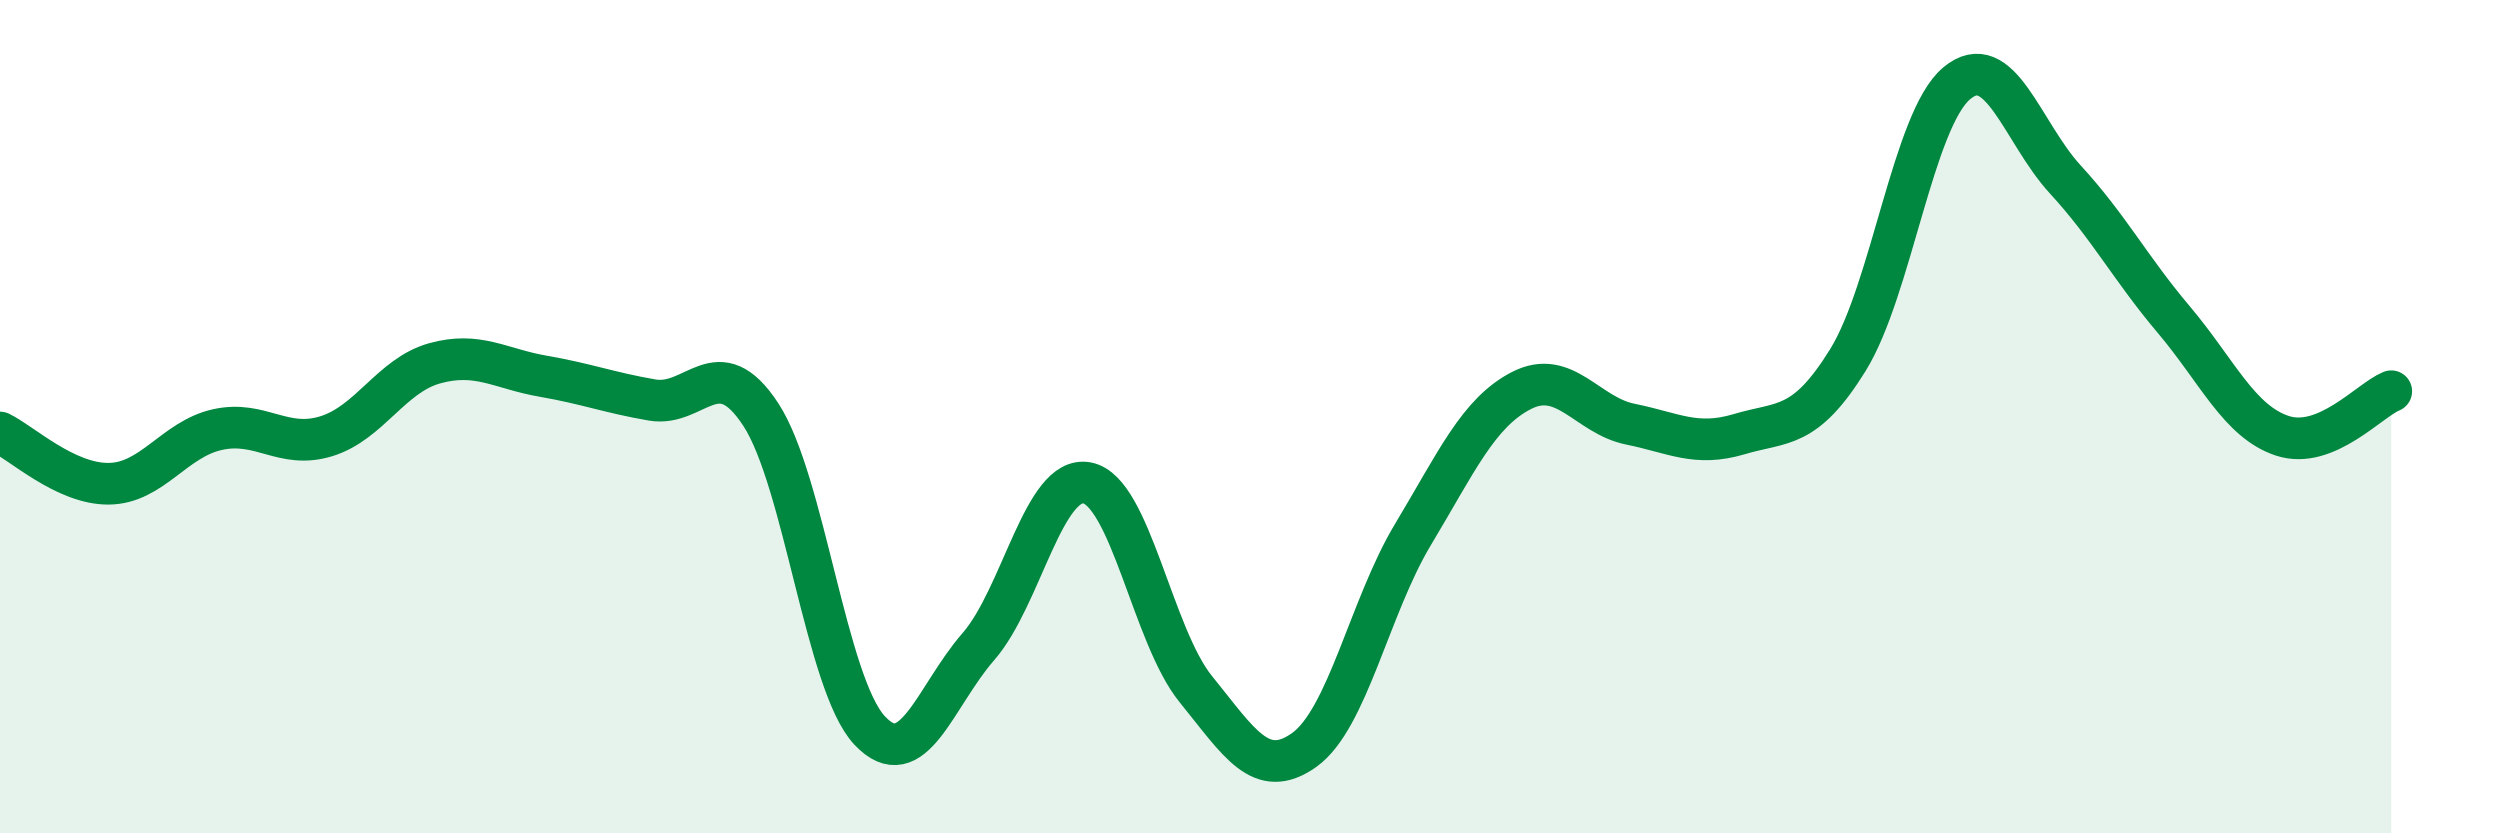
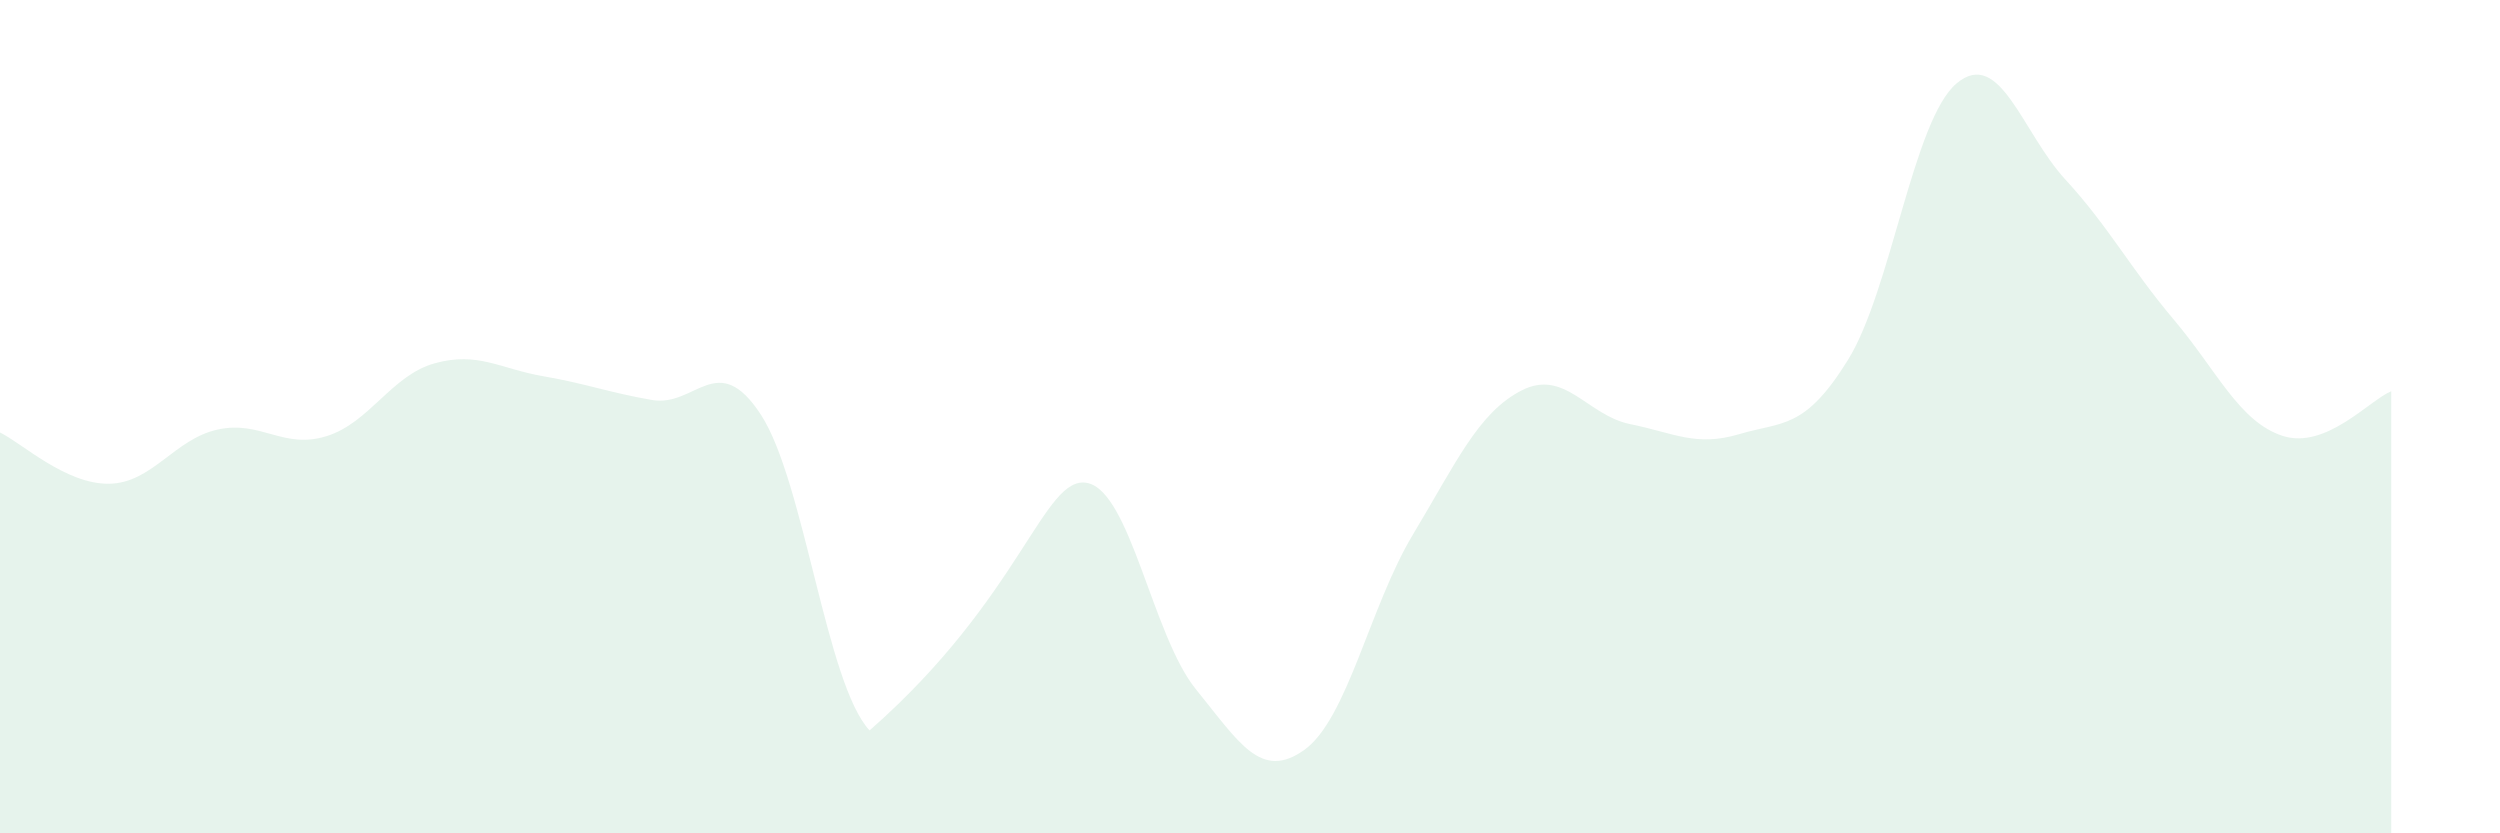
<svg xmlns="http://www.w3.org/2000/svg" width="60" height="20" viewBox="0 0 60 20">
-   <path d="M 0,10.38 C 0.52,10.63 1.57,11.62 2.61,11.61 C 3.65,11.6 4.18,10.54 5.22,10.31 C 6.26,10.08 6.79,10.79 7.83,10.47 C 8.87,10.15 9.39,9.01 10.43,8.72 C 11.47,8.43 12,8.85 13.04,9.03 C 14.08,9.21 14.61,9.42 15.65,9.6 C 16.69,9.78 17.22,8.36 18.26,9.95 C 19.3,11.54 19.83,16.42 20.87,17.53 C 21.91,18.64 22.44,16.71 23.48,15.52 C 24.52,14.33 25.05,11.39 26.09,11.59 C 27.13,11.79 27.66,15.26 28.7,16.54 C 29.74,17.82 30.26,18.74 31.3,18 C 32.34,17.26 32.87,14.56 33.91,12.83 C 34.95,11.1 35.48,9.9 36.52,9.37 C 37.56,8.84 38.09,9.97 39.13,10.18 C 40.17,10.39 40.7,10.73 41.74,10.42 C 42.78,10.11 43.31,10.32 44.35,8.64 C 45.39,6.96 45.92,2.87 46.96,2 C 48,1.13 48.53,3.18 49.57,4.31 C 50.61,5.44 51.13,6.44 52.17,7.67 C 53.21,8.9 53.74,10.12 54.78,10.46 C 55.82,10.8 56.87,9.6 57.39,9.39L57.39 20L0 20Z" fill="#008740" opacity="0.1" stroke-linecap="round" stroke-linejoin="round" />
-   <path d="M 0,10.38 C 0.52,10.63 1.57,11.62 2.61,11.61 C 3.65,11.6 4.18,10.54 5.22,10.31 C 6.26,10.08 6.79,10.79 7.83,10.47 C 8.87,10.15 9.39,9.01 10.43,8.72 C 11.47,8.43 12,8.85 13.04,9.03 C 14.08,9.21 14.61,9.42 15.65,9.6 C 16.69,9.78 17.22,8.36 18.26,9.95 C 19.3,11.54 19.83,16.42 20.87,17.53 C 21.91,18.64 22.44,16.71 23.48,15.52 C 24.52,14.33 25.05,11.39 26.09,11.59 C 27.13,11.79 27.66,15.26 28.7,16.54 C 29.74,17.82 30.26,18.74 31.3,18 C 32.34,17.26 32.87,14.56 33.91,12.83 C 34.95,11.1 35.48,9.9 36.52,9.37 C 37.56,8.84 38.09,9.97 39.13,10.18 C 40.17,10.39 40.7,10.73 41.74,10.42 C 42.78,10.11 43.31,10.32 44.35,8.64 C 45.39,6.96 45.92,2.87 46.96,2 C 48,1.13 48.53,3.18 49.57,4.31 C 50.61,5.44 51.13,6.44 52.17,7.67 C 53.21,8.9 53.74,10.12 54.78,10.46 C 55.82,10.8 56.87,9.6 57.39,9.39" stroke="#008740" stroke-width="1" fill="none" stroke-linecap="round" stroke-linejoin="round" />
+   <path d="M 0,10.38 C 0.52,10.63 1.57,11.62 2.61,11.61 C 3.65,11.6 4.18,10.54 5.22,10.31 C 6.26,10.08 6.79,10.79 7.83,10.47 C 8.87,10.15 9.39,9.01 10.43,8.72 C 11.47,8.43 12,8.85 13.04,9.03 C 14.08,9.21 14.61,9.42 15.65,9.6 C 16.69,9.78 17.22,8.36 18.26,9.95 C 19.3,11.54 19.83,16.42 20.87,17.53 C 24.52,14.33 25.05,11.39 26.09,11.59 C 27.13,11.79 27.66,15.26 28.7,16.54 C 29.74,17.82 30.26,18.74 31.3,18 C 32.34,17.26 32.87,14.56 33.91,12.83 C 34.95,11.1 35.48,9.9 36.52,9.37 C 37.56,8.84 38.09,9.97 39.13,10.18 C 40.17,10.39 40.7,10.73 41.74,10.42 C 42.78,10.11 43.31,10.32 44.35,8.64 C 45.39,6.96 45.92,2.87 46.96,2 C 48,1.13 48.53,3.18 49.57,4.31 C 50.61,5.44 51.13,6.44 52.17,7.67 C 53.21,8.9 53.74,10.12 54.78,10.46 C 55.82,10.8 56.87,9.6 57.39,9.39L57.39 20L0 20Z" fill="#008740" opacity="0.1" stroke-linecap="round" stroke-linejoin="round" />
</svg>